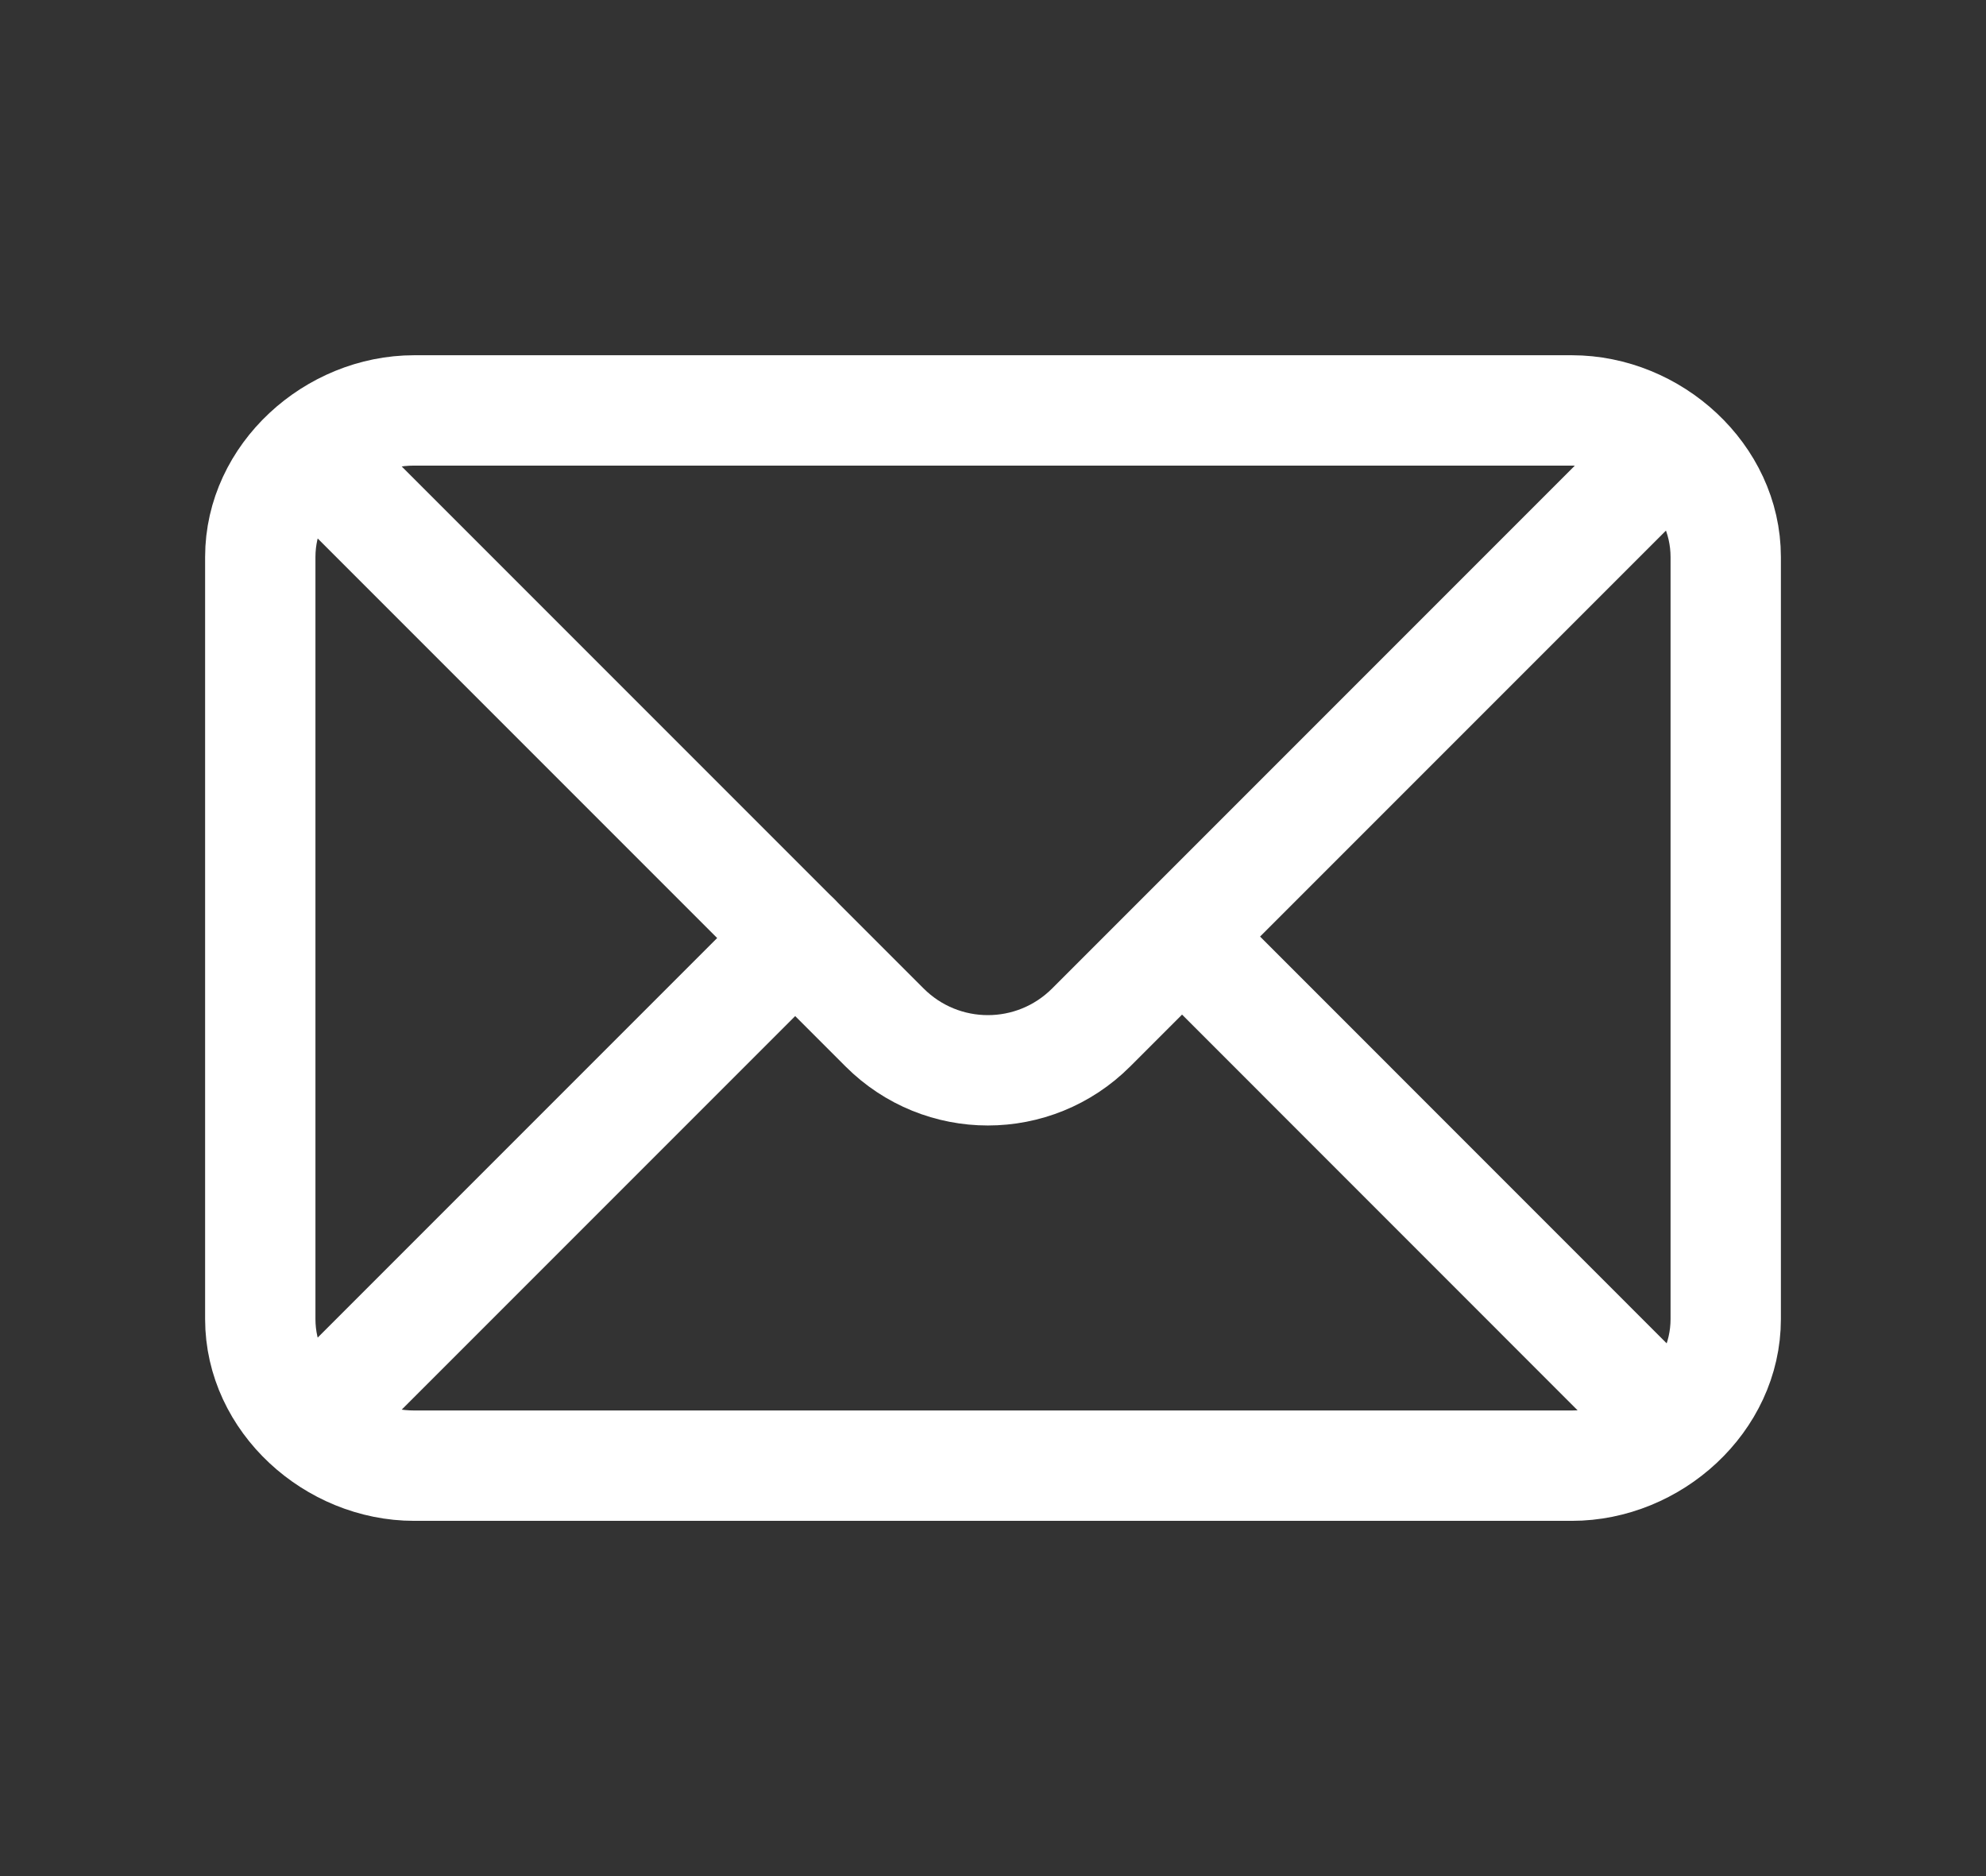
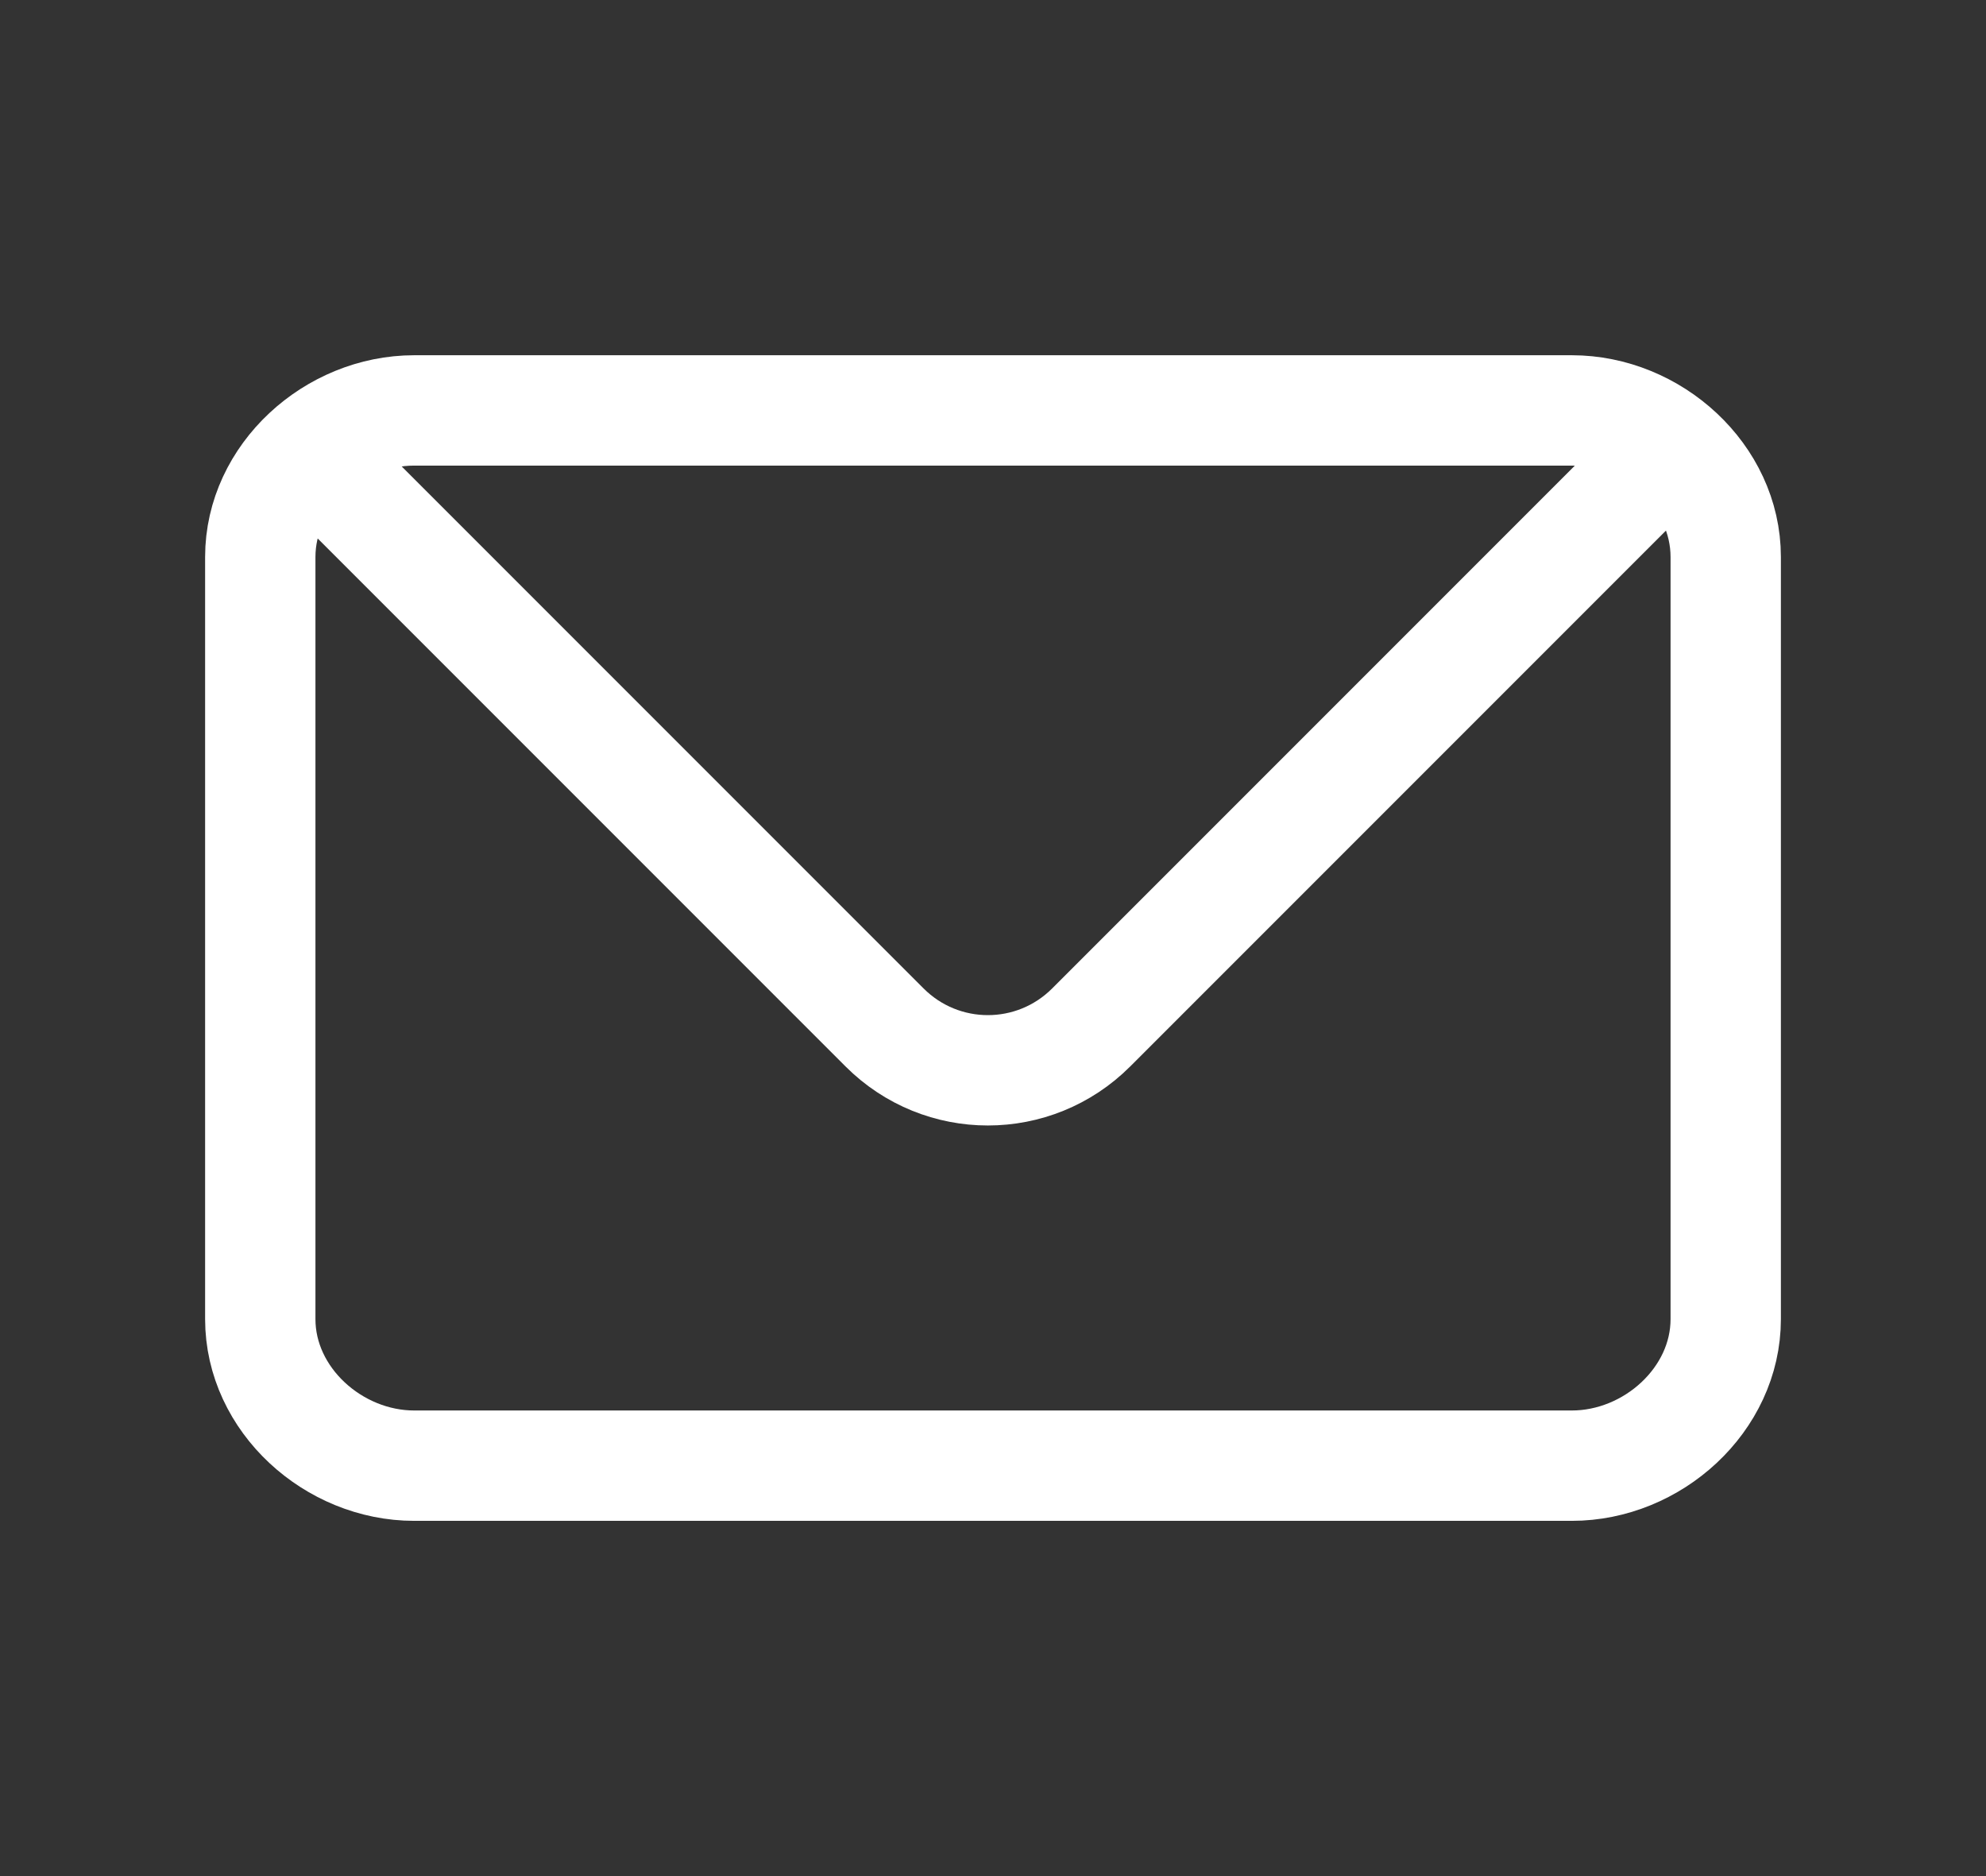
<svg xmlns="http://www.w3.org/2000/svg" width="18" height="17" viewBox="0 0 18 17" fill="none">
  <rect x="0" y="0" width="18" height="17" fill="#333333" stroke="none" />
  <path d="M14.246 13.281H3.754C3.023 13.281 2.359 12.684 2.359 11.953V5.047C2.359 4.316 3.023 3.719 3.754 3.719H14.246C14.977 3.719 15.641 4.316 15.641 5.047V11.953C15.641 12.684 14.977 13.281 14.246 13.281Z" stroke="white" stroke-miterlimit="10" />
  <path d="M2.811 4.104L8.017 9.31C8.535 9.828 9.372 9.828 9.89 9.31L15.136 4.064" stroke="white" stroke-miterlimit="10" stroke-linecap="round" />
-   <path d="M10.727 8.5L15.149 12.923" stroke="white" stroke-miterlimit="10" stroke-linecap="round" />
-   <path d="M2.811 12.896L7.207 8.5" stroke="white" stroke-miterlimit="10" stroke-linecap="round" />
</svg>